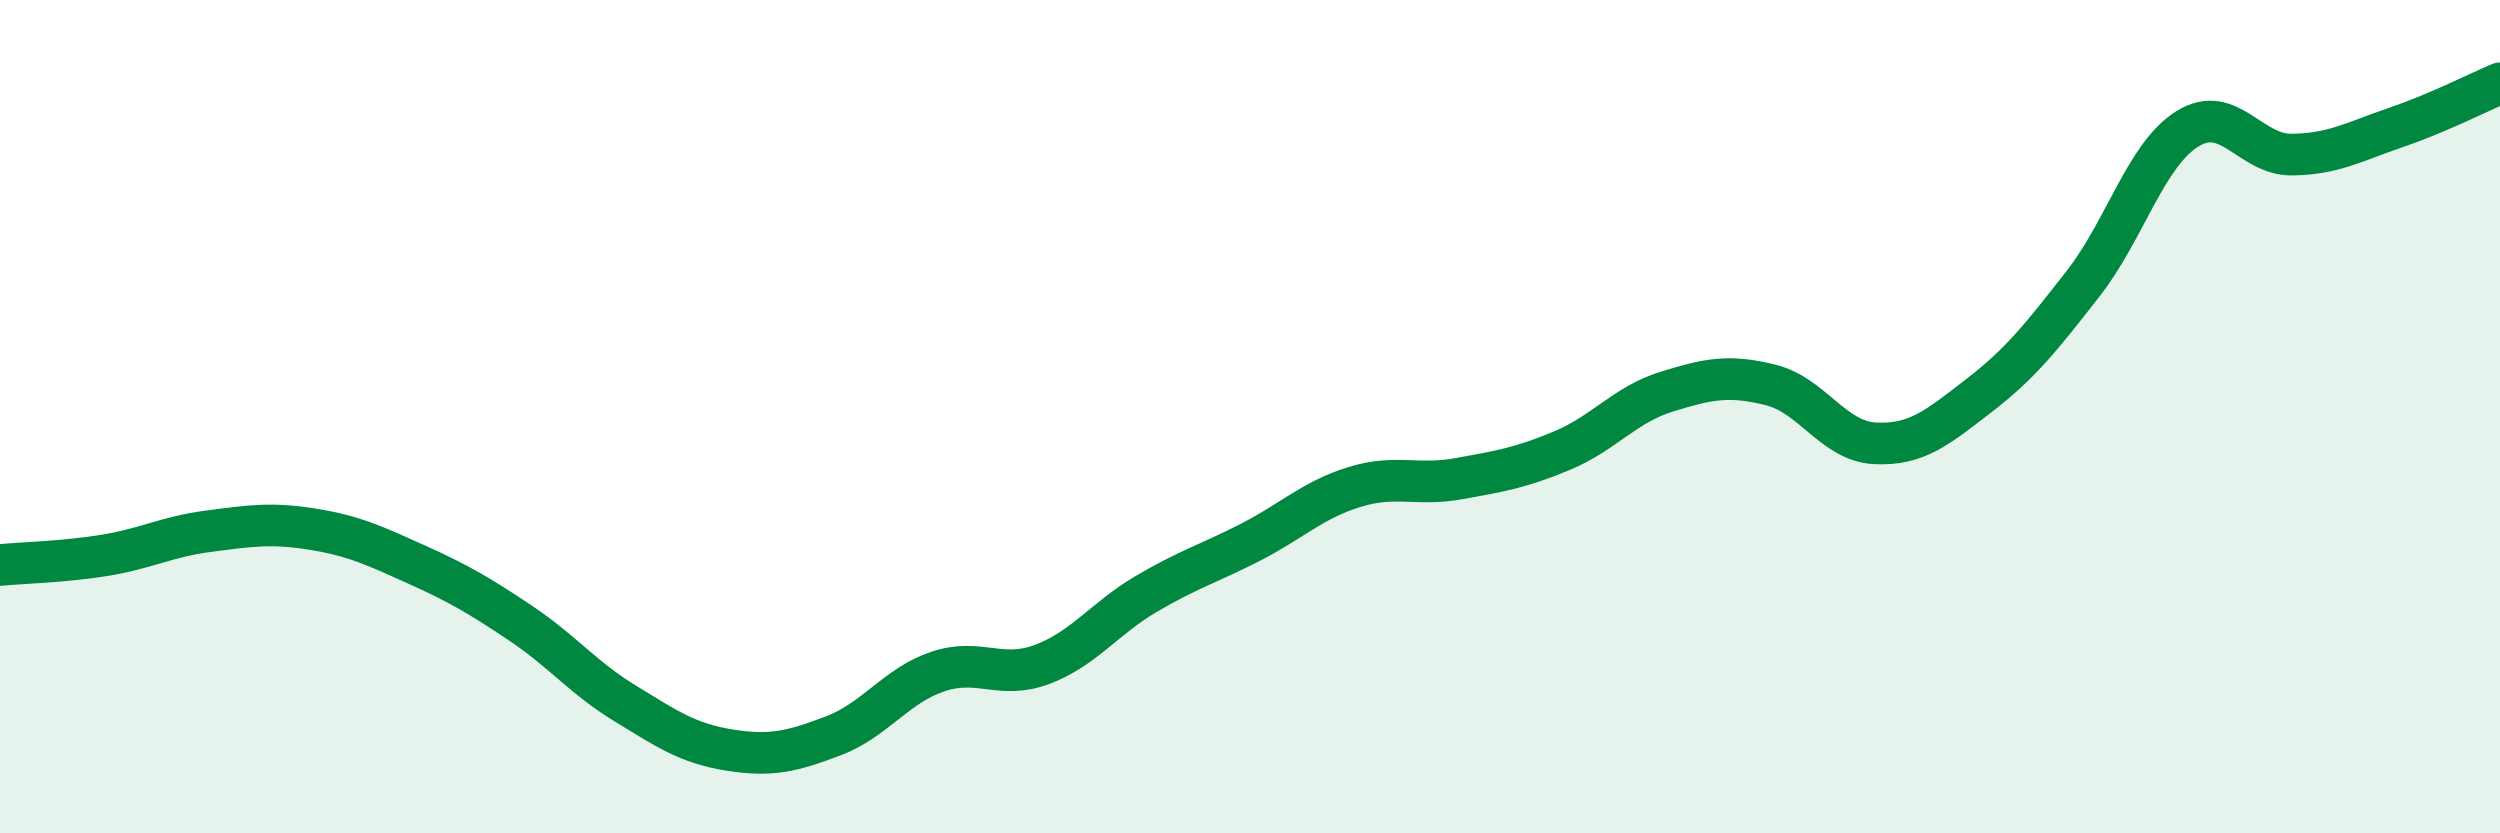
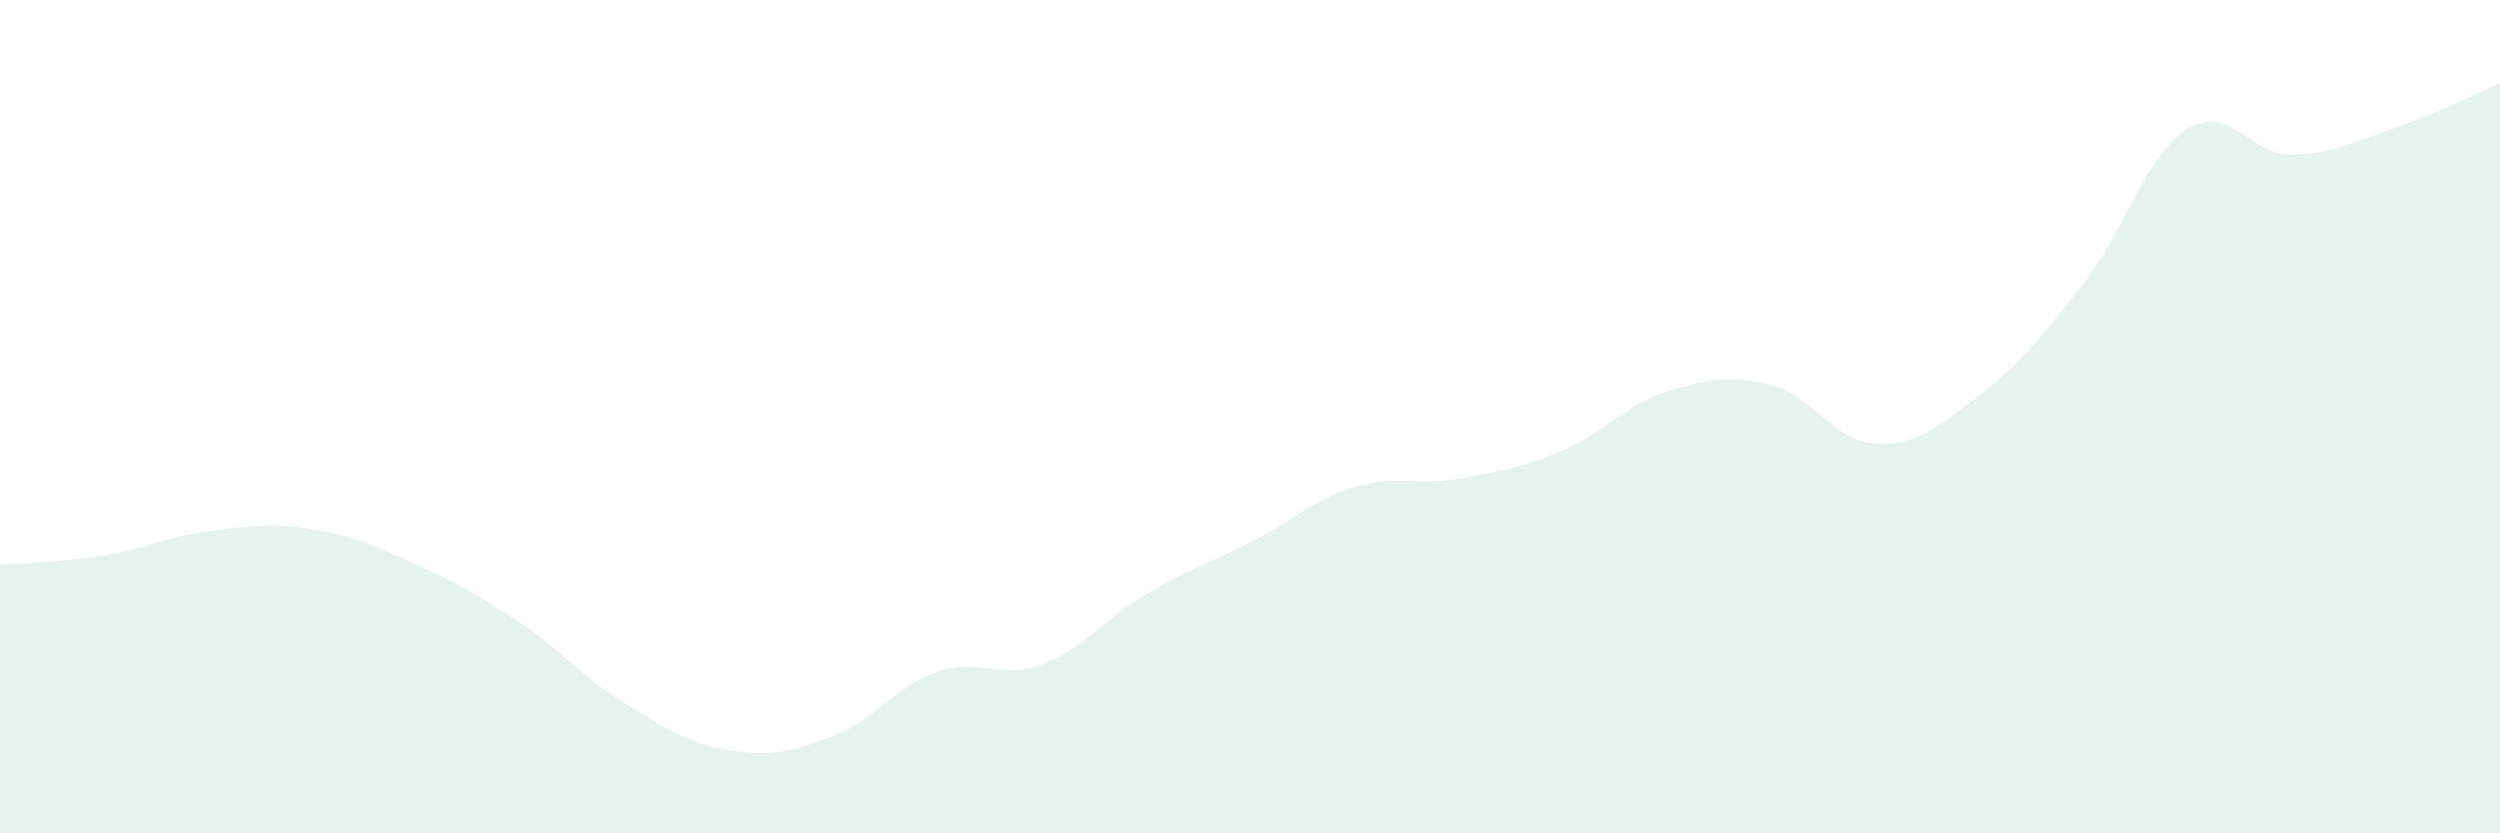
<svg xmlns="http://www.w3.org/2000/svg" width="60" height="20" viewBox="0 0 60 20">
  <path d="M 0,13.56 C 0.5,13.51 1.5,13.49 2.5,13.33 C 3.5,13.17 4,12.88 5,12.75 C 6,12.62 6.5,12.54 7.5,12.7 C 8.5,12.86 9,13.1 10,13.55 C 11,14 11.5,14.29 12.5,14.96 C 13.5,15.63 14,16.27 15,16.88 C 16,17.49 16.5,17.84 17.5,18 C 18.5,18.16 19,18.04 20,17.66 C 21,17.28 21.5,16.46 22.5,16.12 C 23.5,15.78 24,16.32 25,15.95 C 26,15.58 26.5,14.85 27.5,14.26 C 28.5,13.67 29,13.53 30,13.02 C 31,12.51 31.5,12 32.5,11.69 C 33.5,11.38 34,11.67 35,11.49 C 36,11.31 36.5,11.23 37.5,10.81 C 38.5,10.39 39,9.71 40,9.4 C 41,9.09 41.5,8.99 42.5,9.24 C 43.5,9.49 44,10.59 45,10.64 C 46,10.69 46.5,10.26 47.5,9.49 C 48.5,8.72 49,8.08 50,6.8 C 51,5.52 51.5,3.71 52.5,3.09 C 53.5,2.47 54,3.72 55,3.71 C 56,3.7 56.5,3.4 57.5,3.06 C 58.5,2.72 59.5,2.21 60,2L60 20L0 20Z" fill="#008740" opacity="0.1" stroke-linecap="round" stroke-linejoin="round" />
-   <path d="M 0,13.56 C 0.5,13.51 1.5,13.49 2.5,13.33 C 3.5,13.17 4,12.88 5,12.75 C 6,12.62 6.5,12.54 7.5,12.7 C 8.5,12.86 9,13.1 10,13.55 C 11,14 11.5,14.29 12.5,14.96 C 13.5,15.63 14,16.27 15,16.88 C 16,17.49 16.5,17.84 17.5,18 C 18.5,18.16 19,18.04 20,17.66 C 21,17.28 21.5,16.46 22.5,16.12 C 23.5,15.78 24,16.32 25,15.95 C 26,15.58 26.5,14.85 27.5,14.26 C 28.5,13.67 29,13.53 30,13.02 C 31,12.51 31.5,12 32.5,11.69 C 33.5,11.38 34,11.67 35,11.49 C 36,11.31 36.5,11.23 37.5,10.81 C 38.5,10.39 39,9.71 40,9.4 C 41,9.09 41.5,8.99 42.5,9.24 C 43.5,9.49 44,10.59 45,10.64 C 46,10.69 46.5,10.26 47.5,9.49 C 48.5,8.72 49,8.08 50,6.8 C 51,5.52 51.5,3.71 52.5,3.09 C 53.5,2.47 54,3.72 55,3.71 C 56,3.7 56.5,3.4 57.5,3.06 C 58.5,2.72 59.5,2.21 60,2" stroke="#008740" stroke-width="1" fill="none" stroke-linecap="round" stroke-linejoin="round" />
</svg>